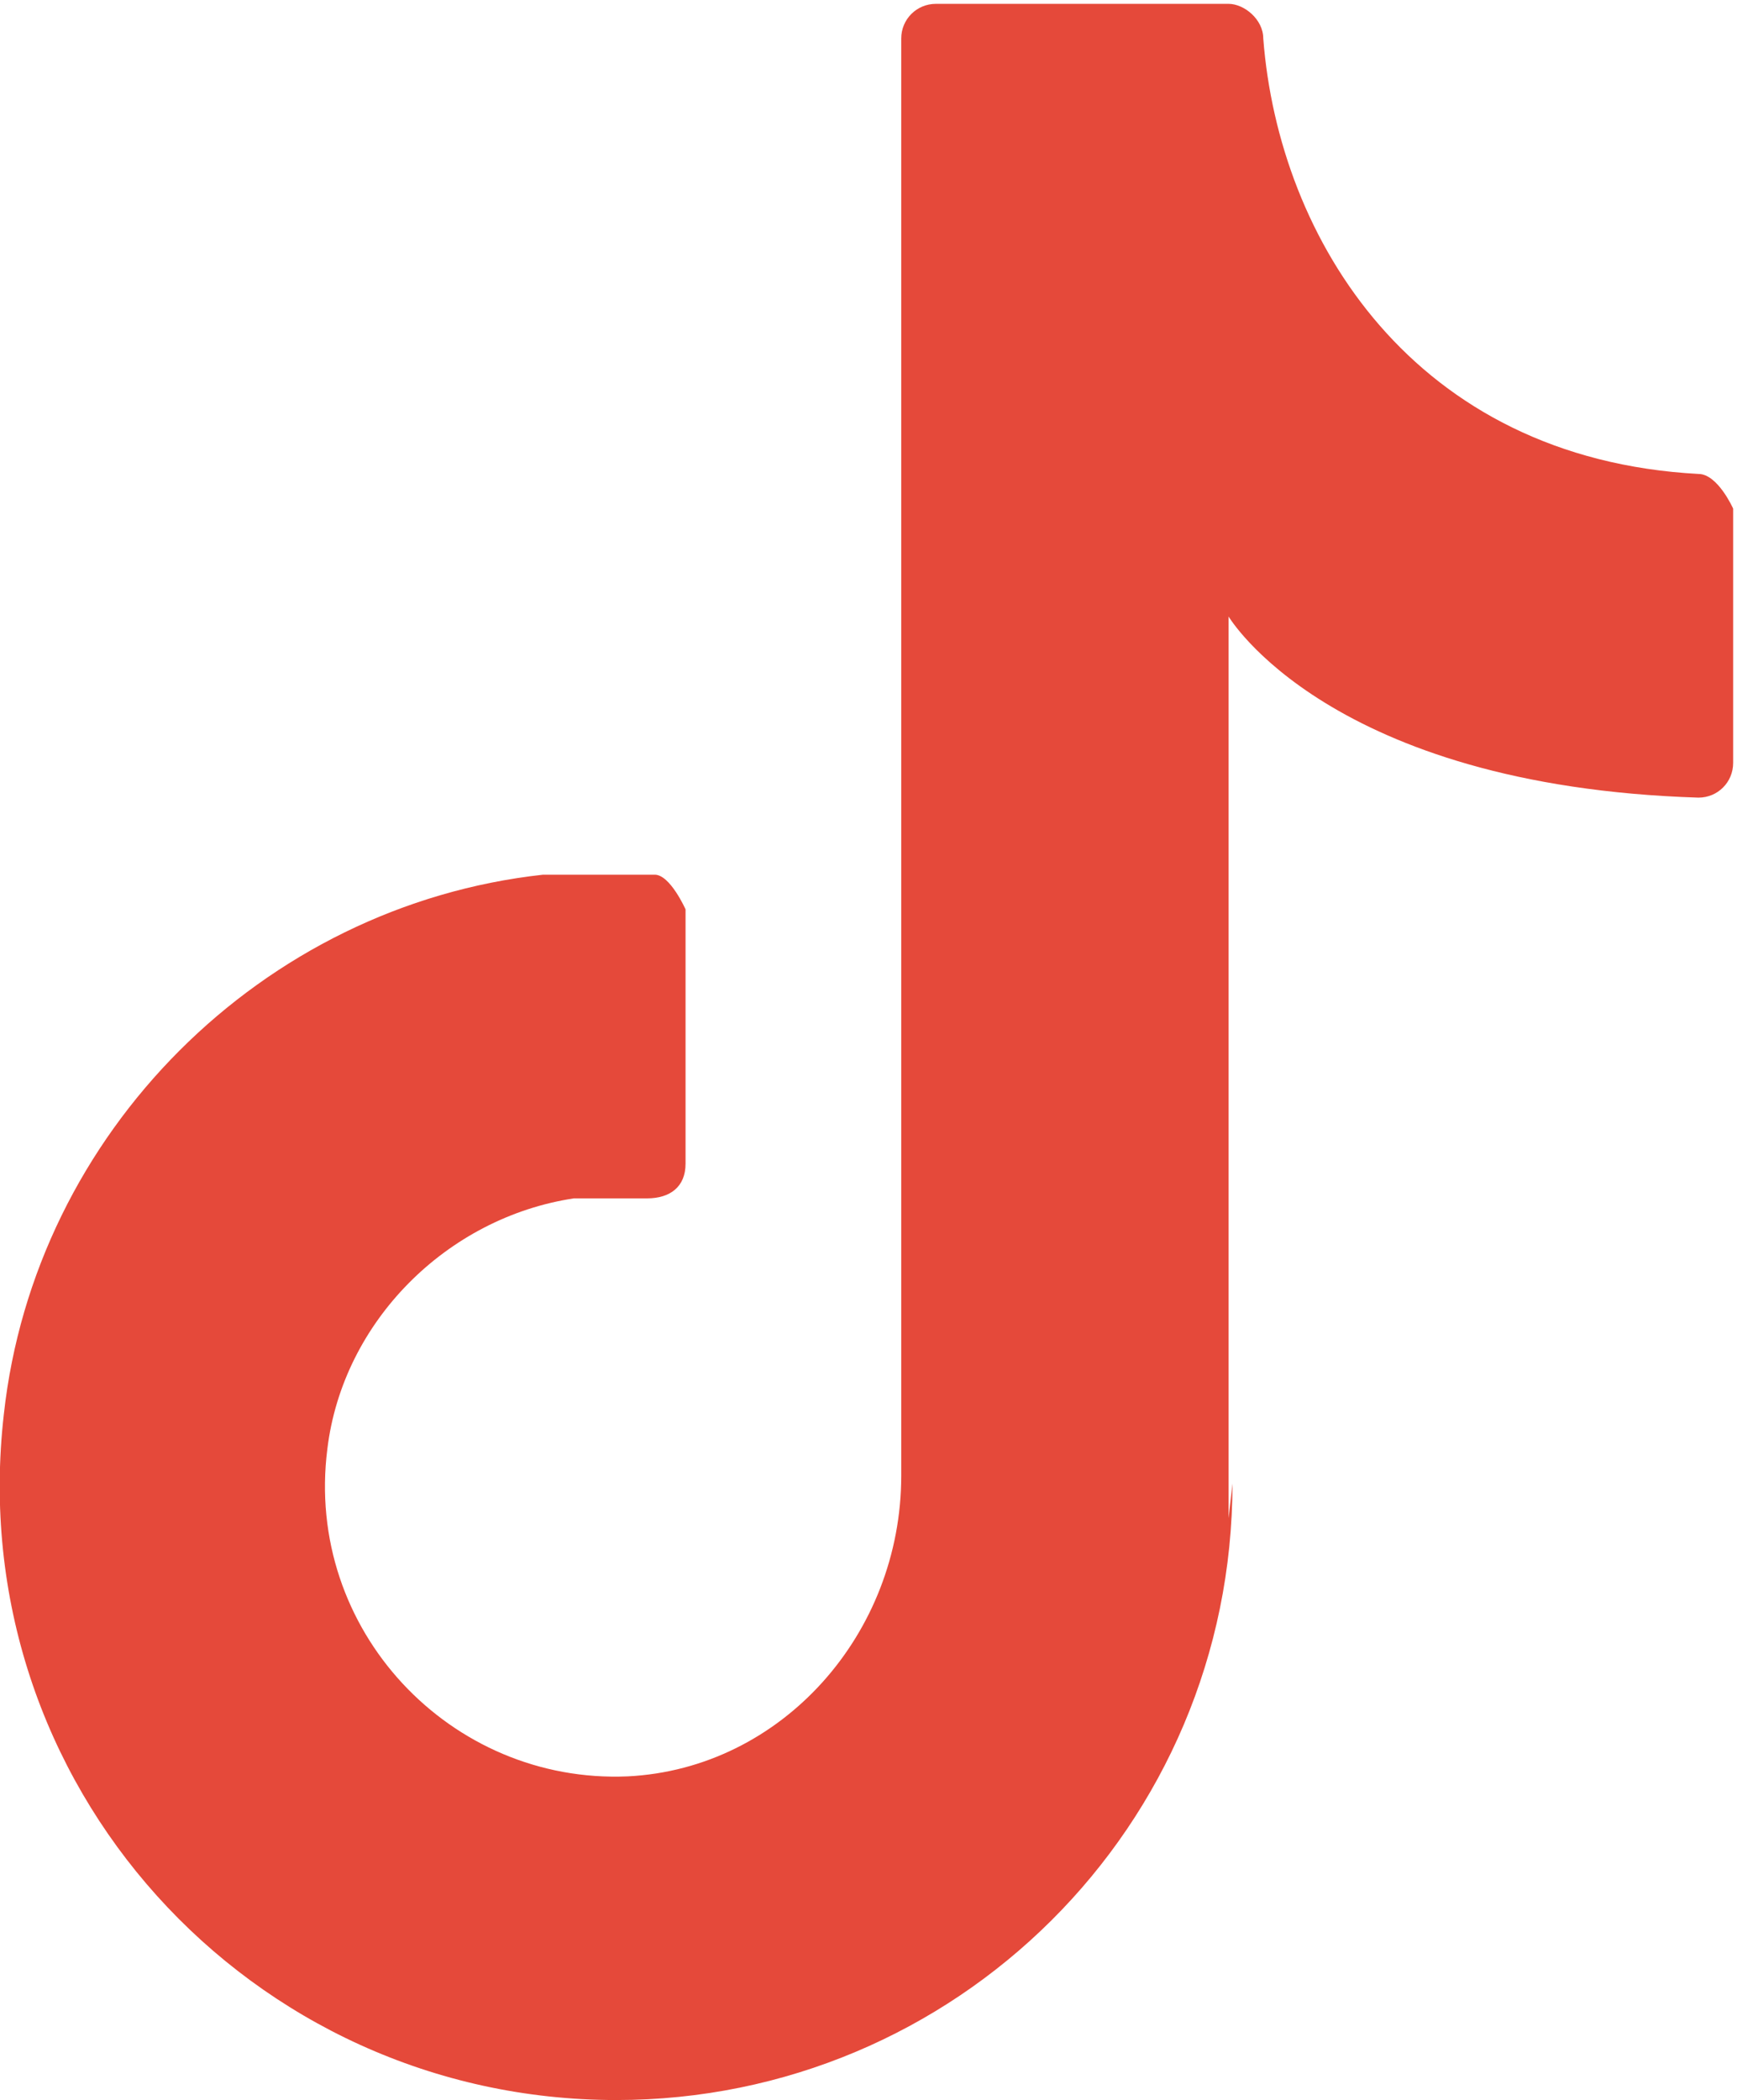
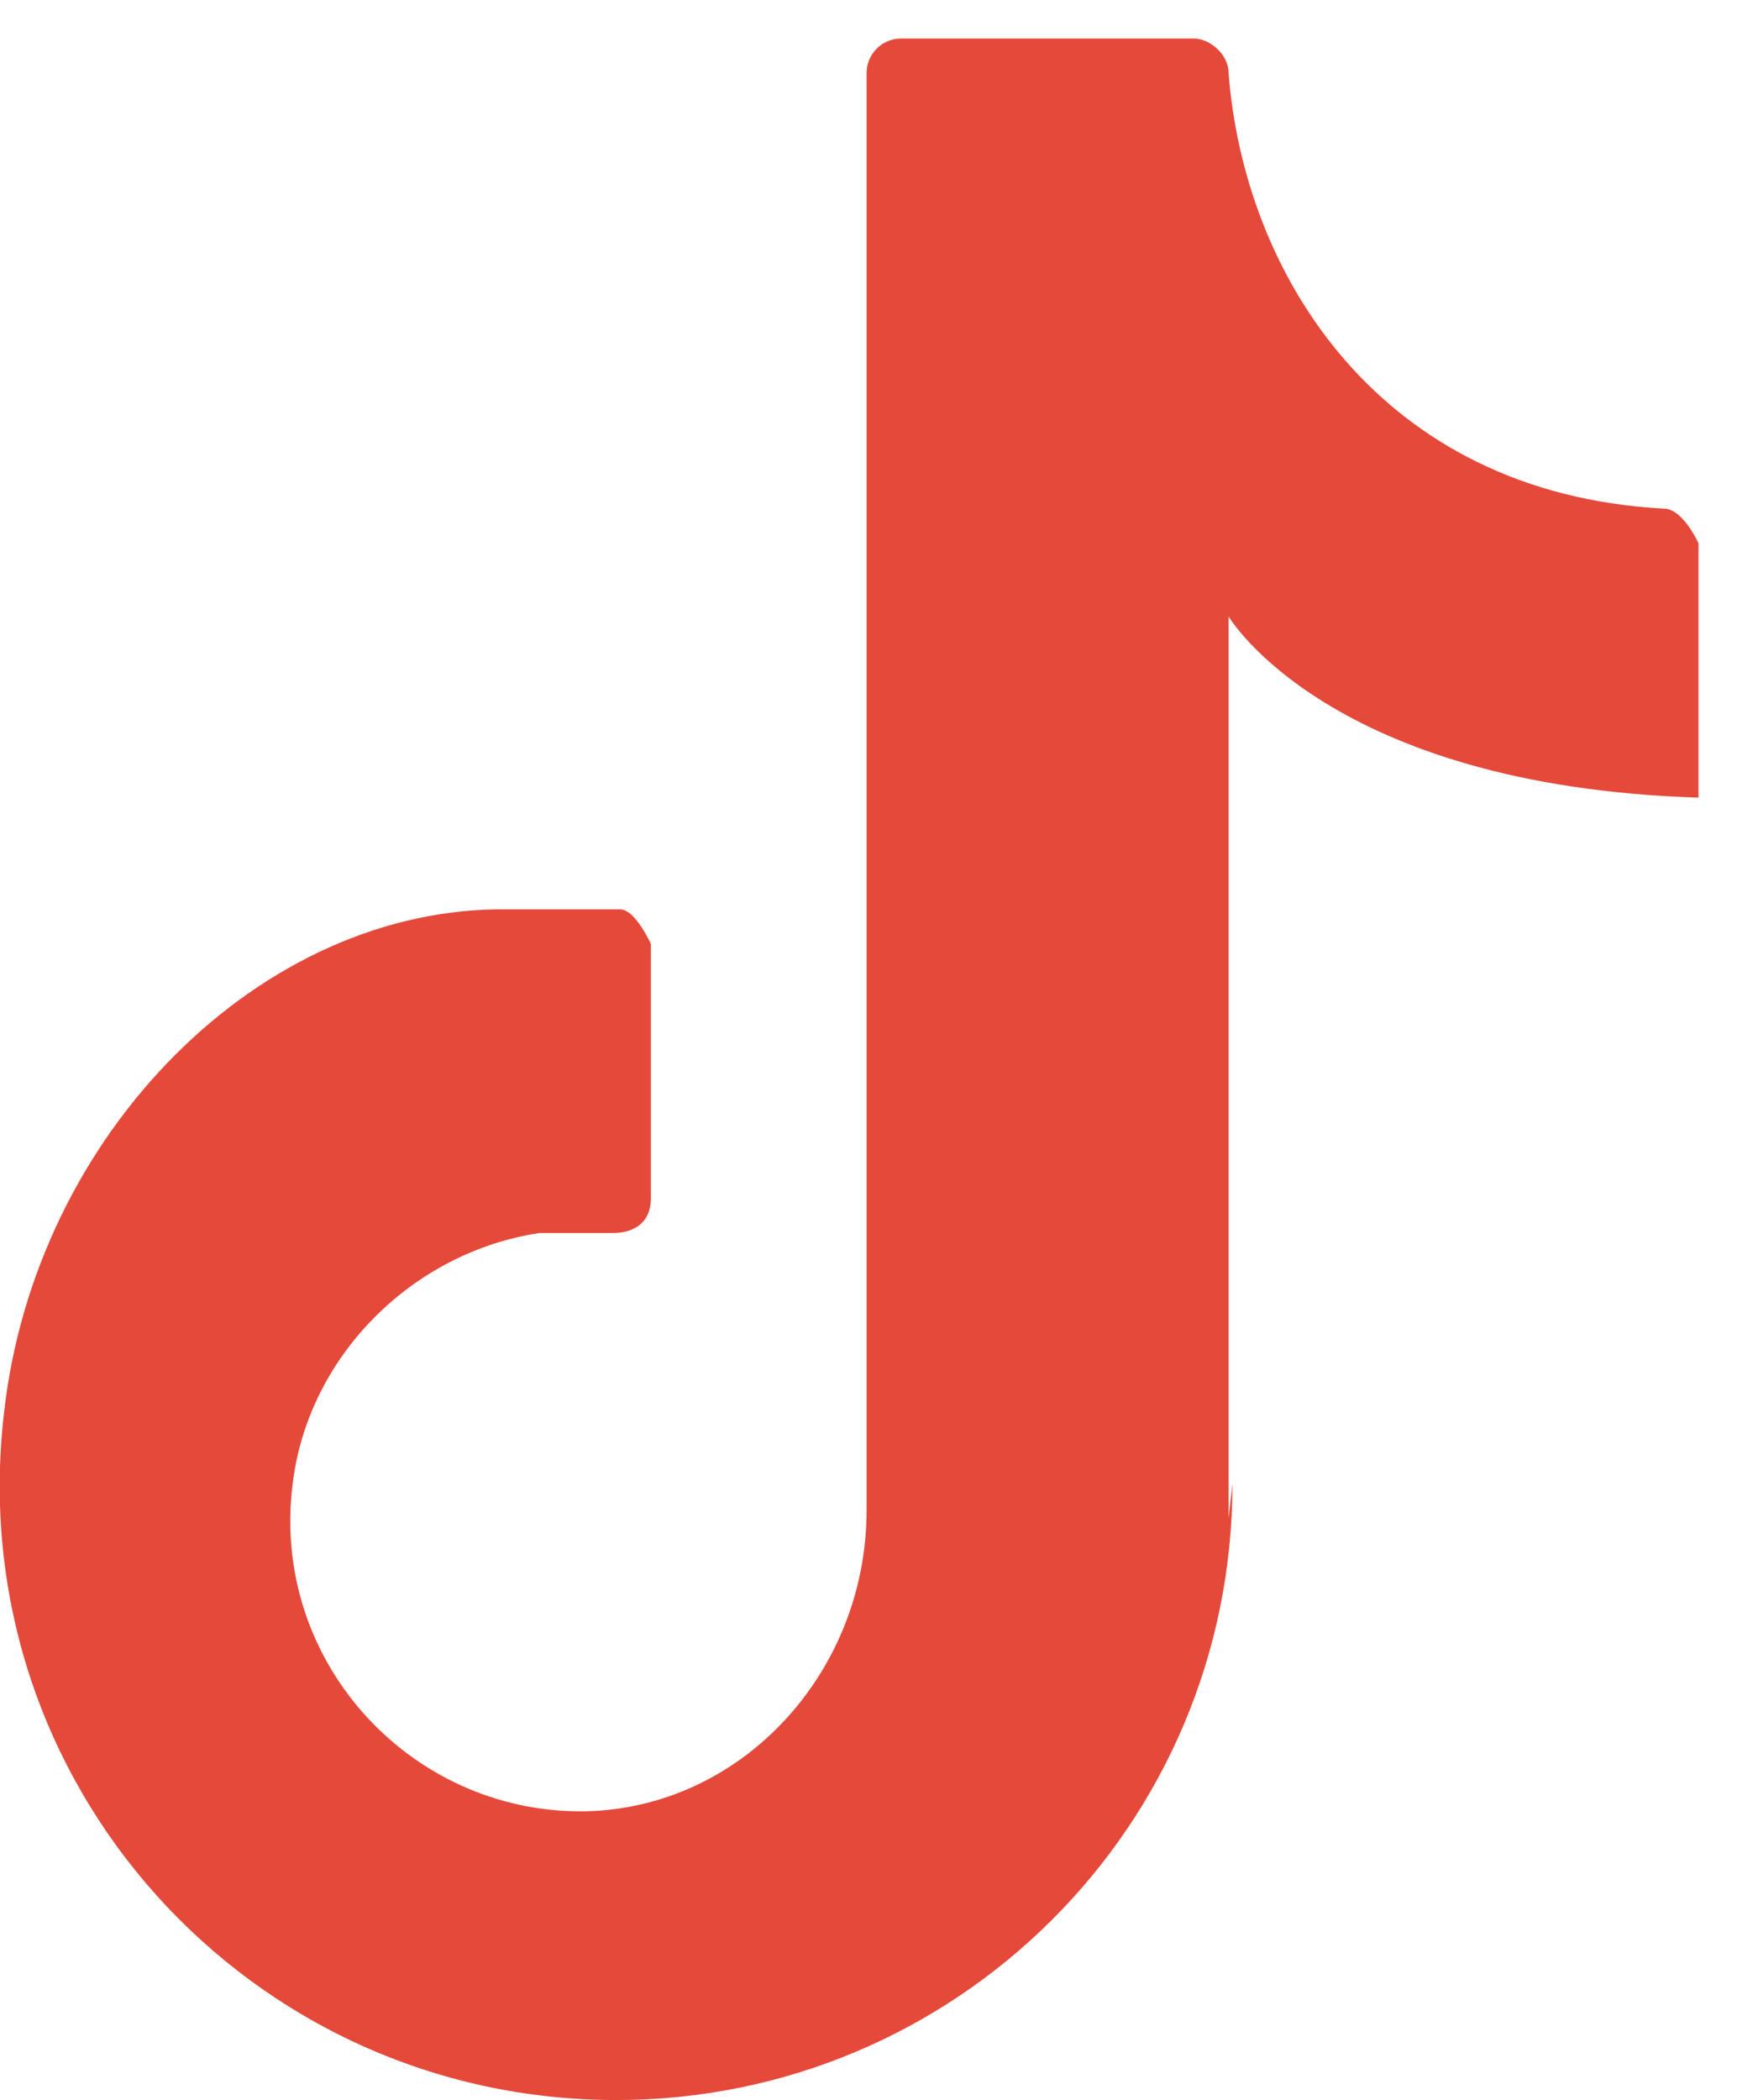
<svg xmlns="http://www.w3.org/2000/svg" id="_レイヤー_2" data-name="レイヤー 2" viewBox="0 0 4.51 5.45">
  <defs>
    <style>
      .cls-1 {
        fill: #e5493a;
      }
    </style>
  </defs>
  <g id="_レイヤー_4" data-name="レイヤー 4">
-     <path class="cls-1" d="M3.19,3.94V1.6s.26.44,1.22.47c.05,0,.09-.04.09-.09v-.66s-.04-.09-.09-.09c-.74-.04-1.09-.61-1.13-1.13,0-.05-.05-.09-.09-.09h-.76c-.05,0-.09.04-.09.09v3.73c0,.41-.31.76-.71.78-.46.02-.84-.38-.78-.85.04-.33.31-.6.64-.65.07,0,.13,0,.19,0,.06,0,.1-.03.1-.09v-.66s-.04-.09-.08-.09c-.09,0-.19,0-.29,0C.68,2.35.09,2.94.01,3.67c-.11.96.64,1.78,1.59,1.78.88,0,1.6-.71,1.6-1.6" />
+     <path class="cls-1" d="M3.19,3.94V1.6s.26.44,1.22.47v-.66s-.04-.09-.09-.09c-.74-.04-1.09-.61-1.13-1.13,0-.05-.05-.09-.09-.09h-.76c-.05,0-.09.04-.09.09v3.73c0,.41-.31.76-.71.78-.46.02-.84-.38-.78-.85.04-.33.31-.6.64-.65.07,0,.13,0,.19,0,.06,0,.1-.03.1-.09v-.66s-.04-.09-.08-.09c-.09,0-.19,0-.29,0C.68,2.35.09,2.94.01,3.67c-.11.96.64,1.78,1.59,1.78.88,0,1.6-.71,1.6-1.6" />
  </g>
</svg>